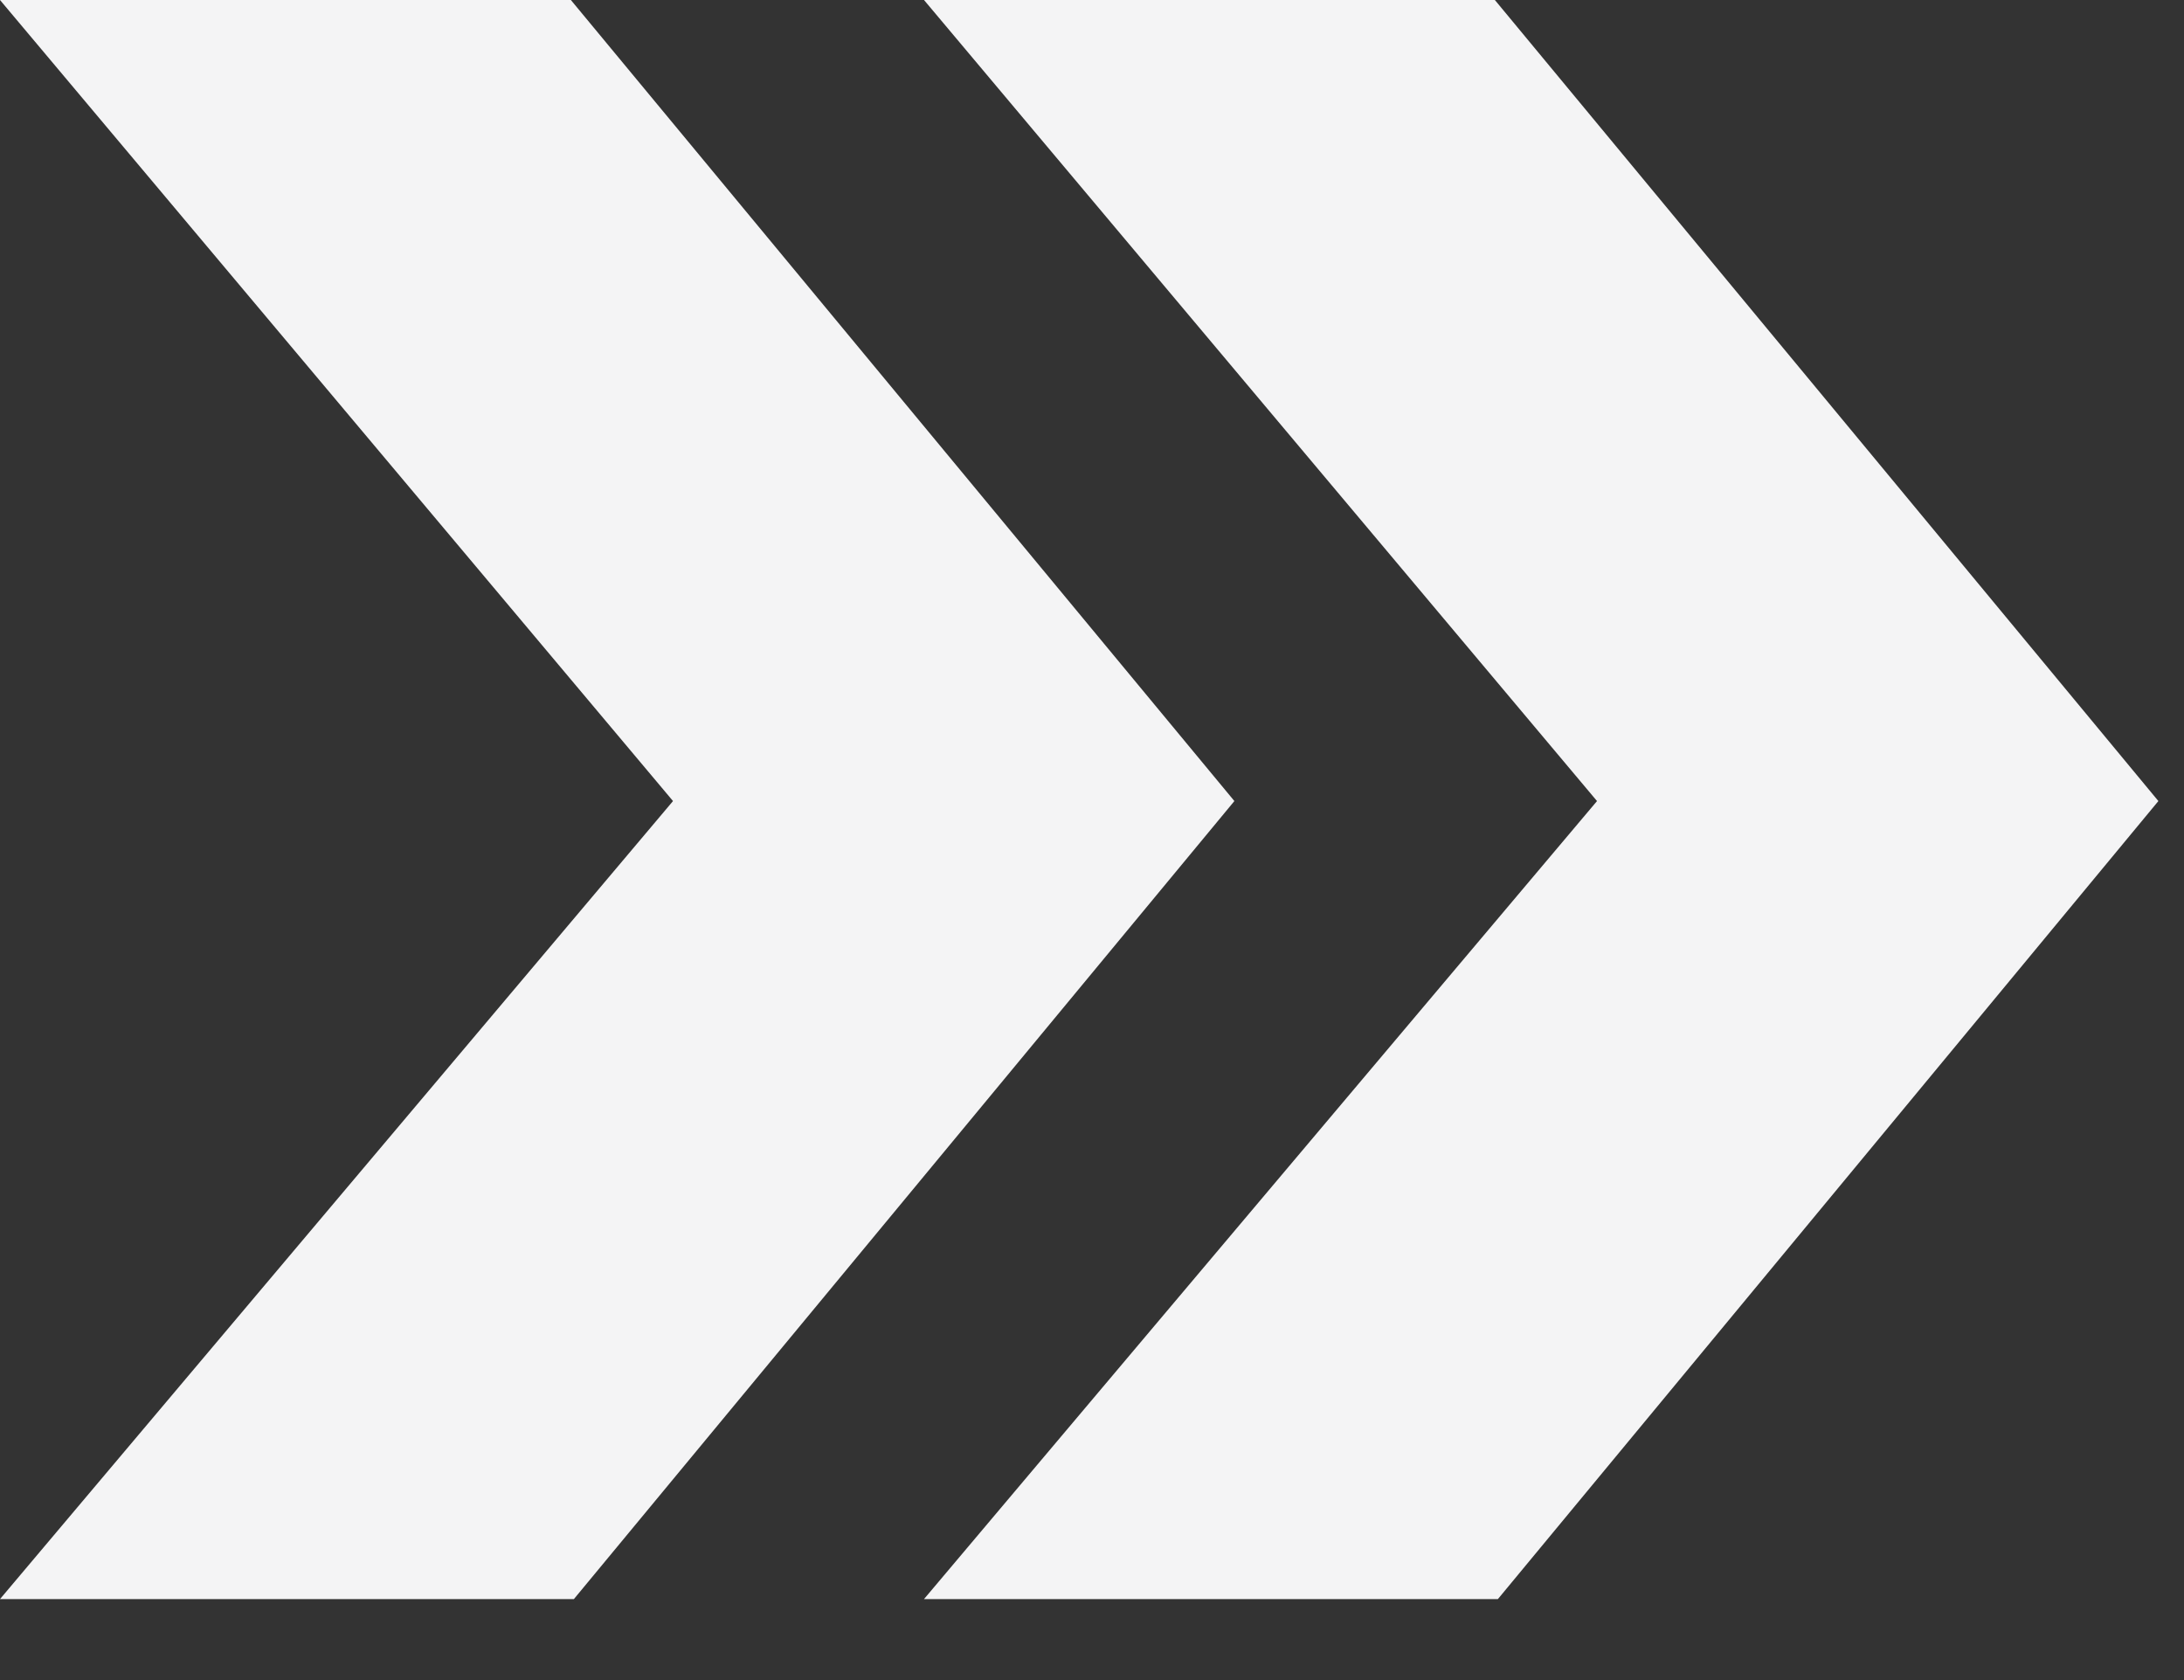
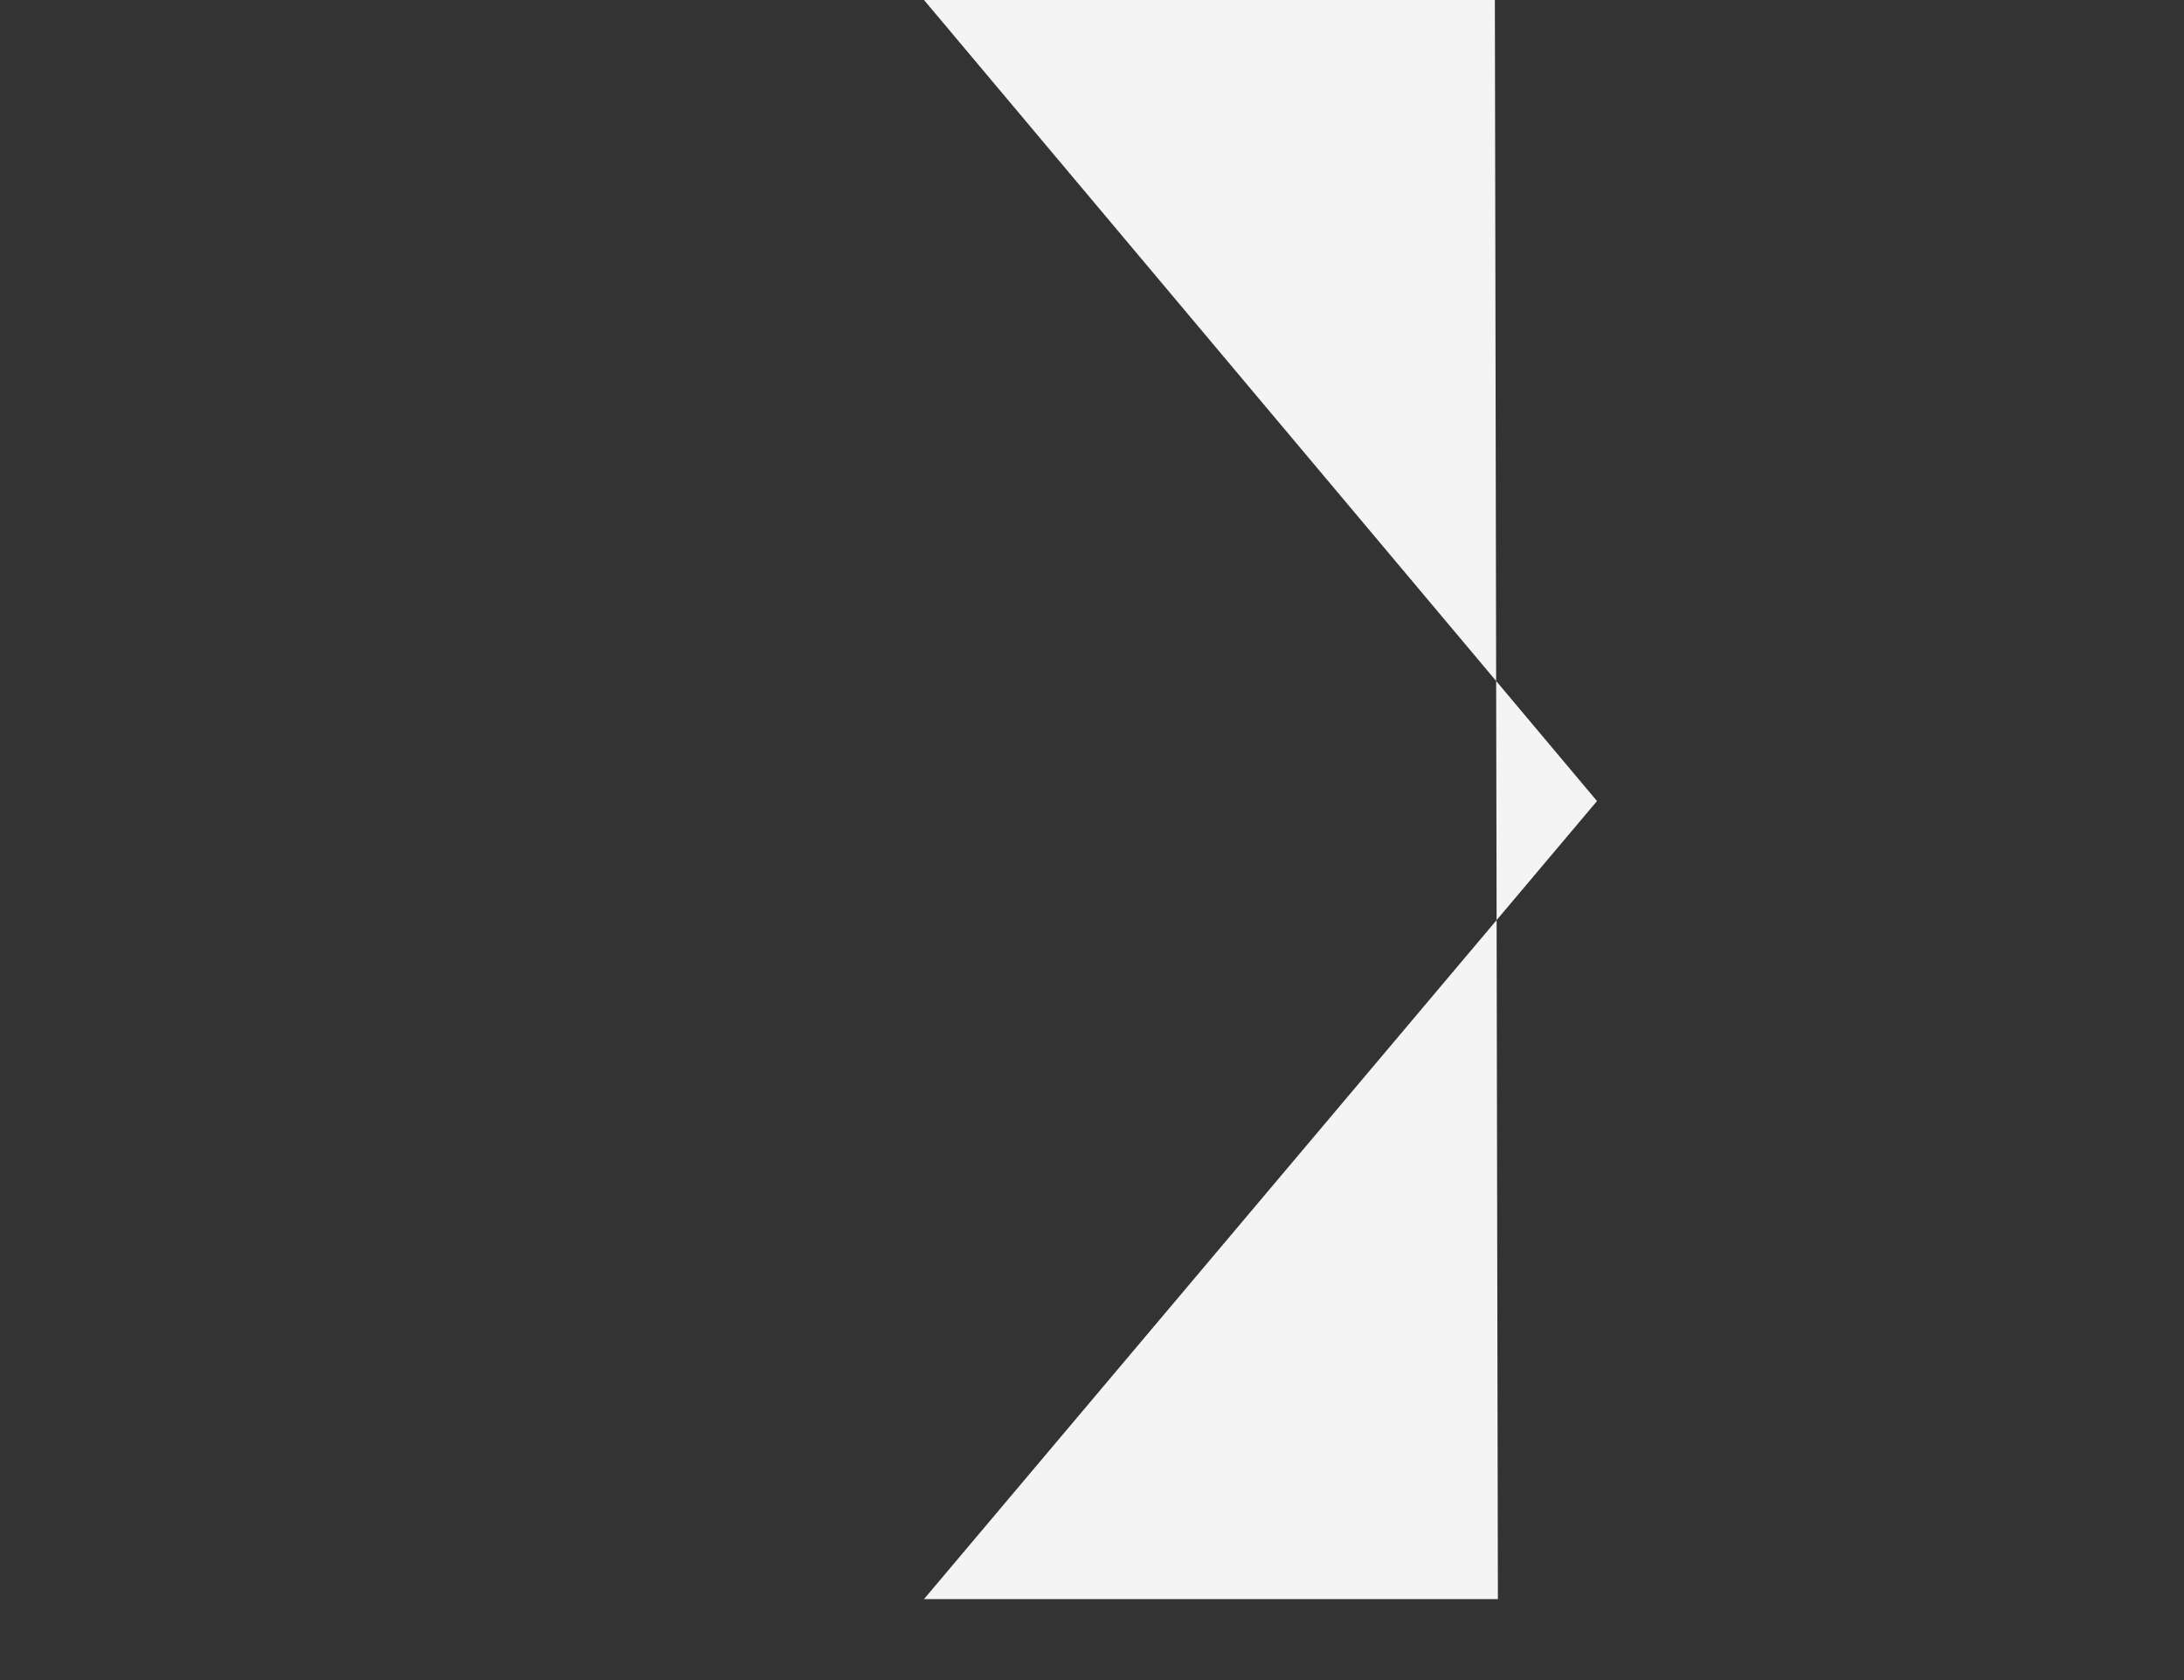
<svg xmlns="http://www.w3.org/2000/svg" width="26" height="20" viewBox="0 0 26 20" fill="none">
  <rect x="0" y="0" width="26" height="20" fill="#333333" stroke="none" />
-   <path d="M0 0L6.796 0L14.695 9.536L6.832 19.036H0L8.012 9.536L0 0Z" fill="#F4F4F5" />
-   <path d="M11 0L17.796 0L25.695 9.536L17.832 19.036H11L19.012 9.536L11 0Z" fill="#F4F4F5" />
+   <path d="M11 0L17.796 0L17.832 19.036H11L19.012 9.536L11 0Z" fill="#F4F4F5" />
</svg>